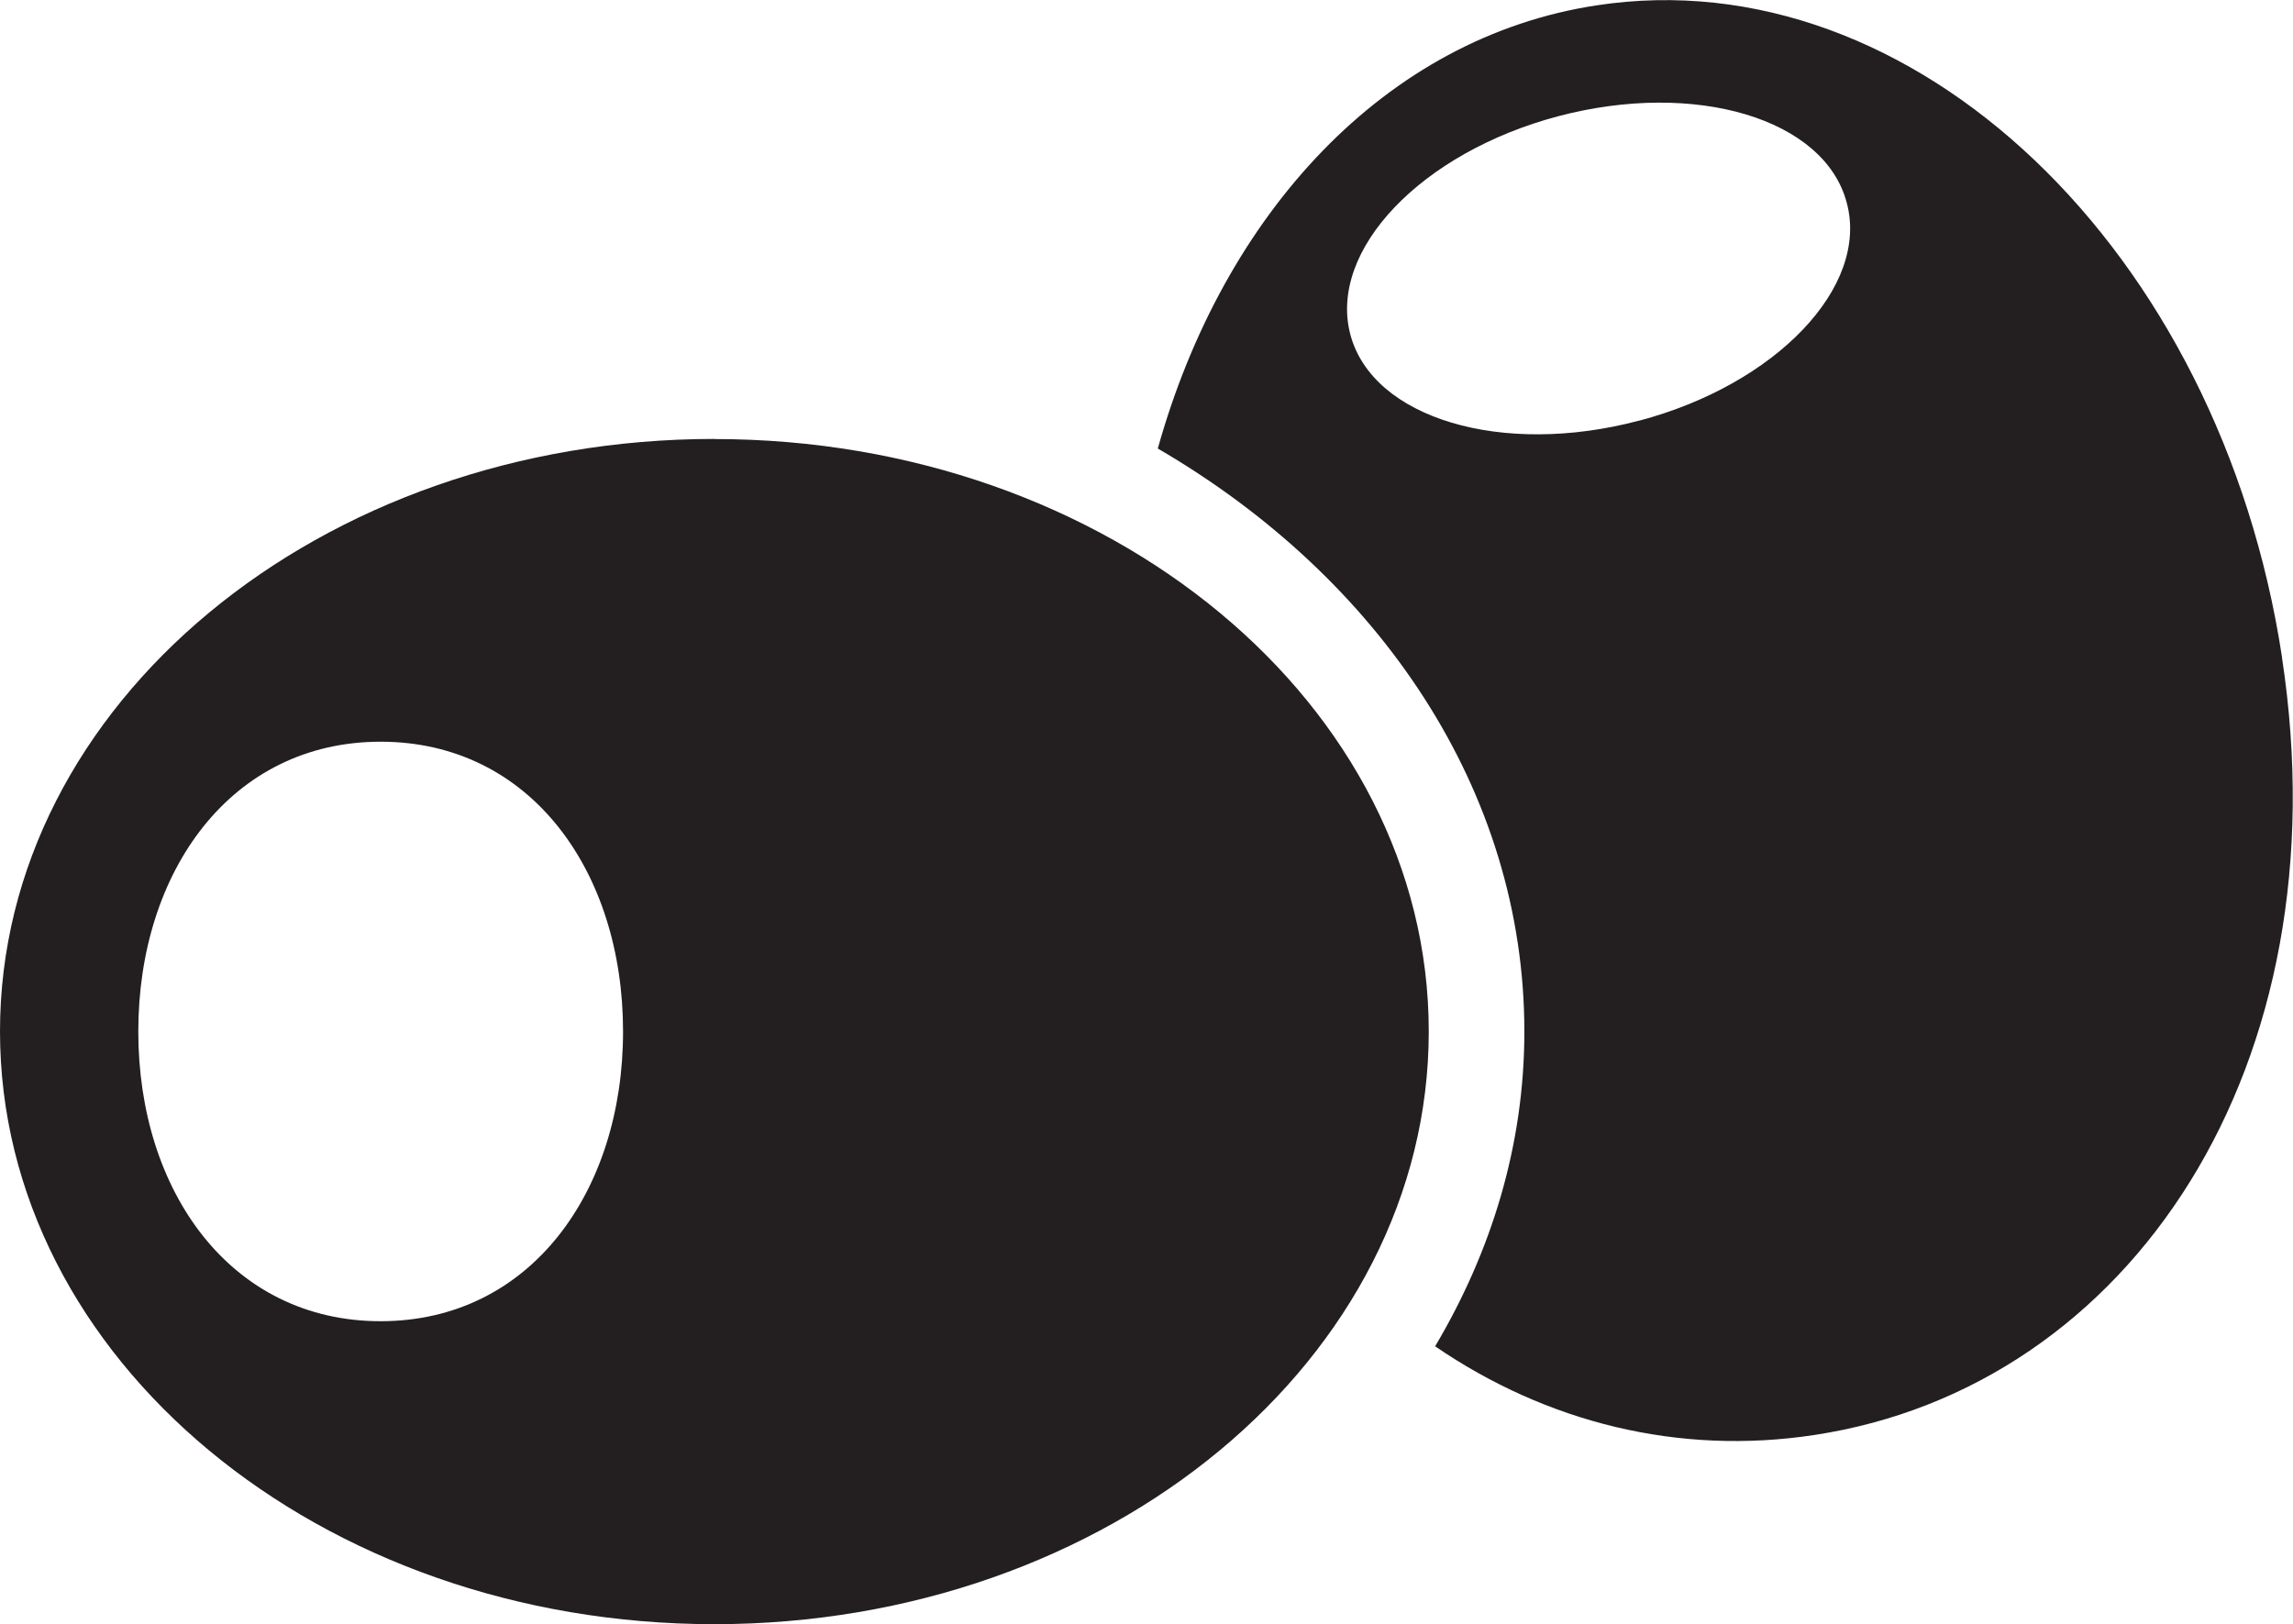
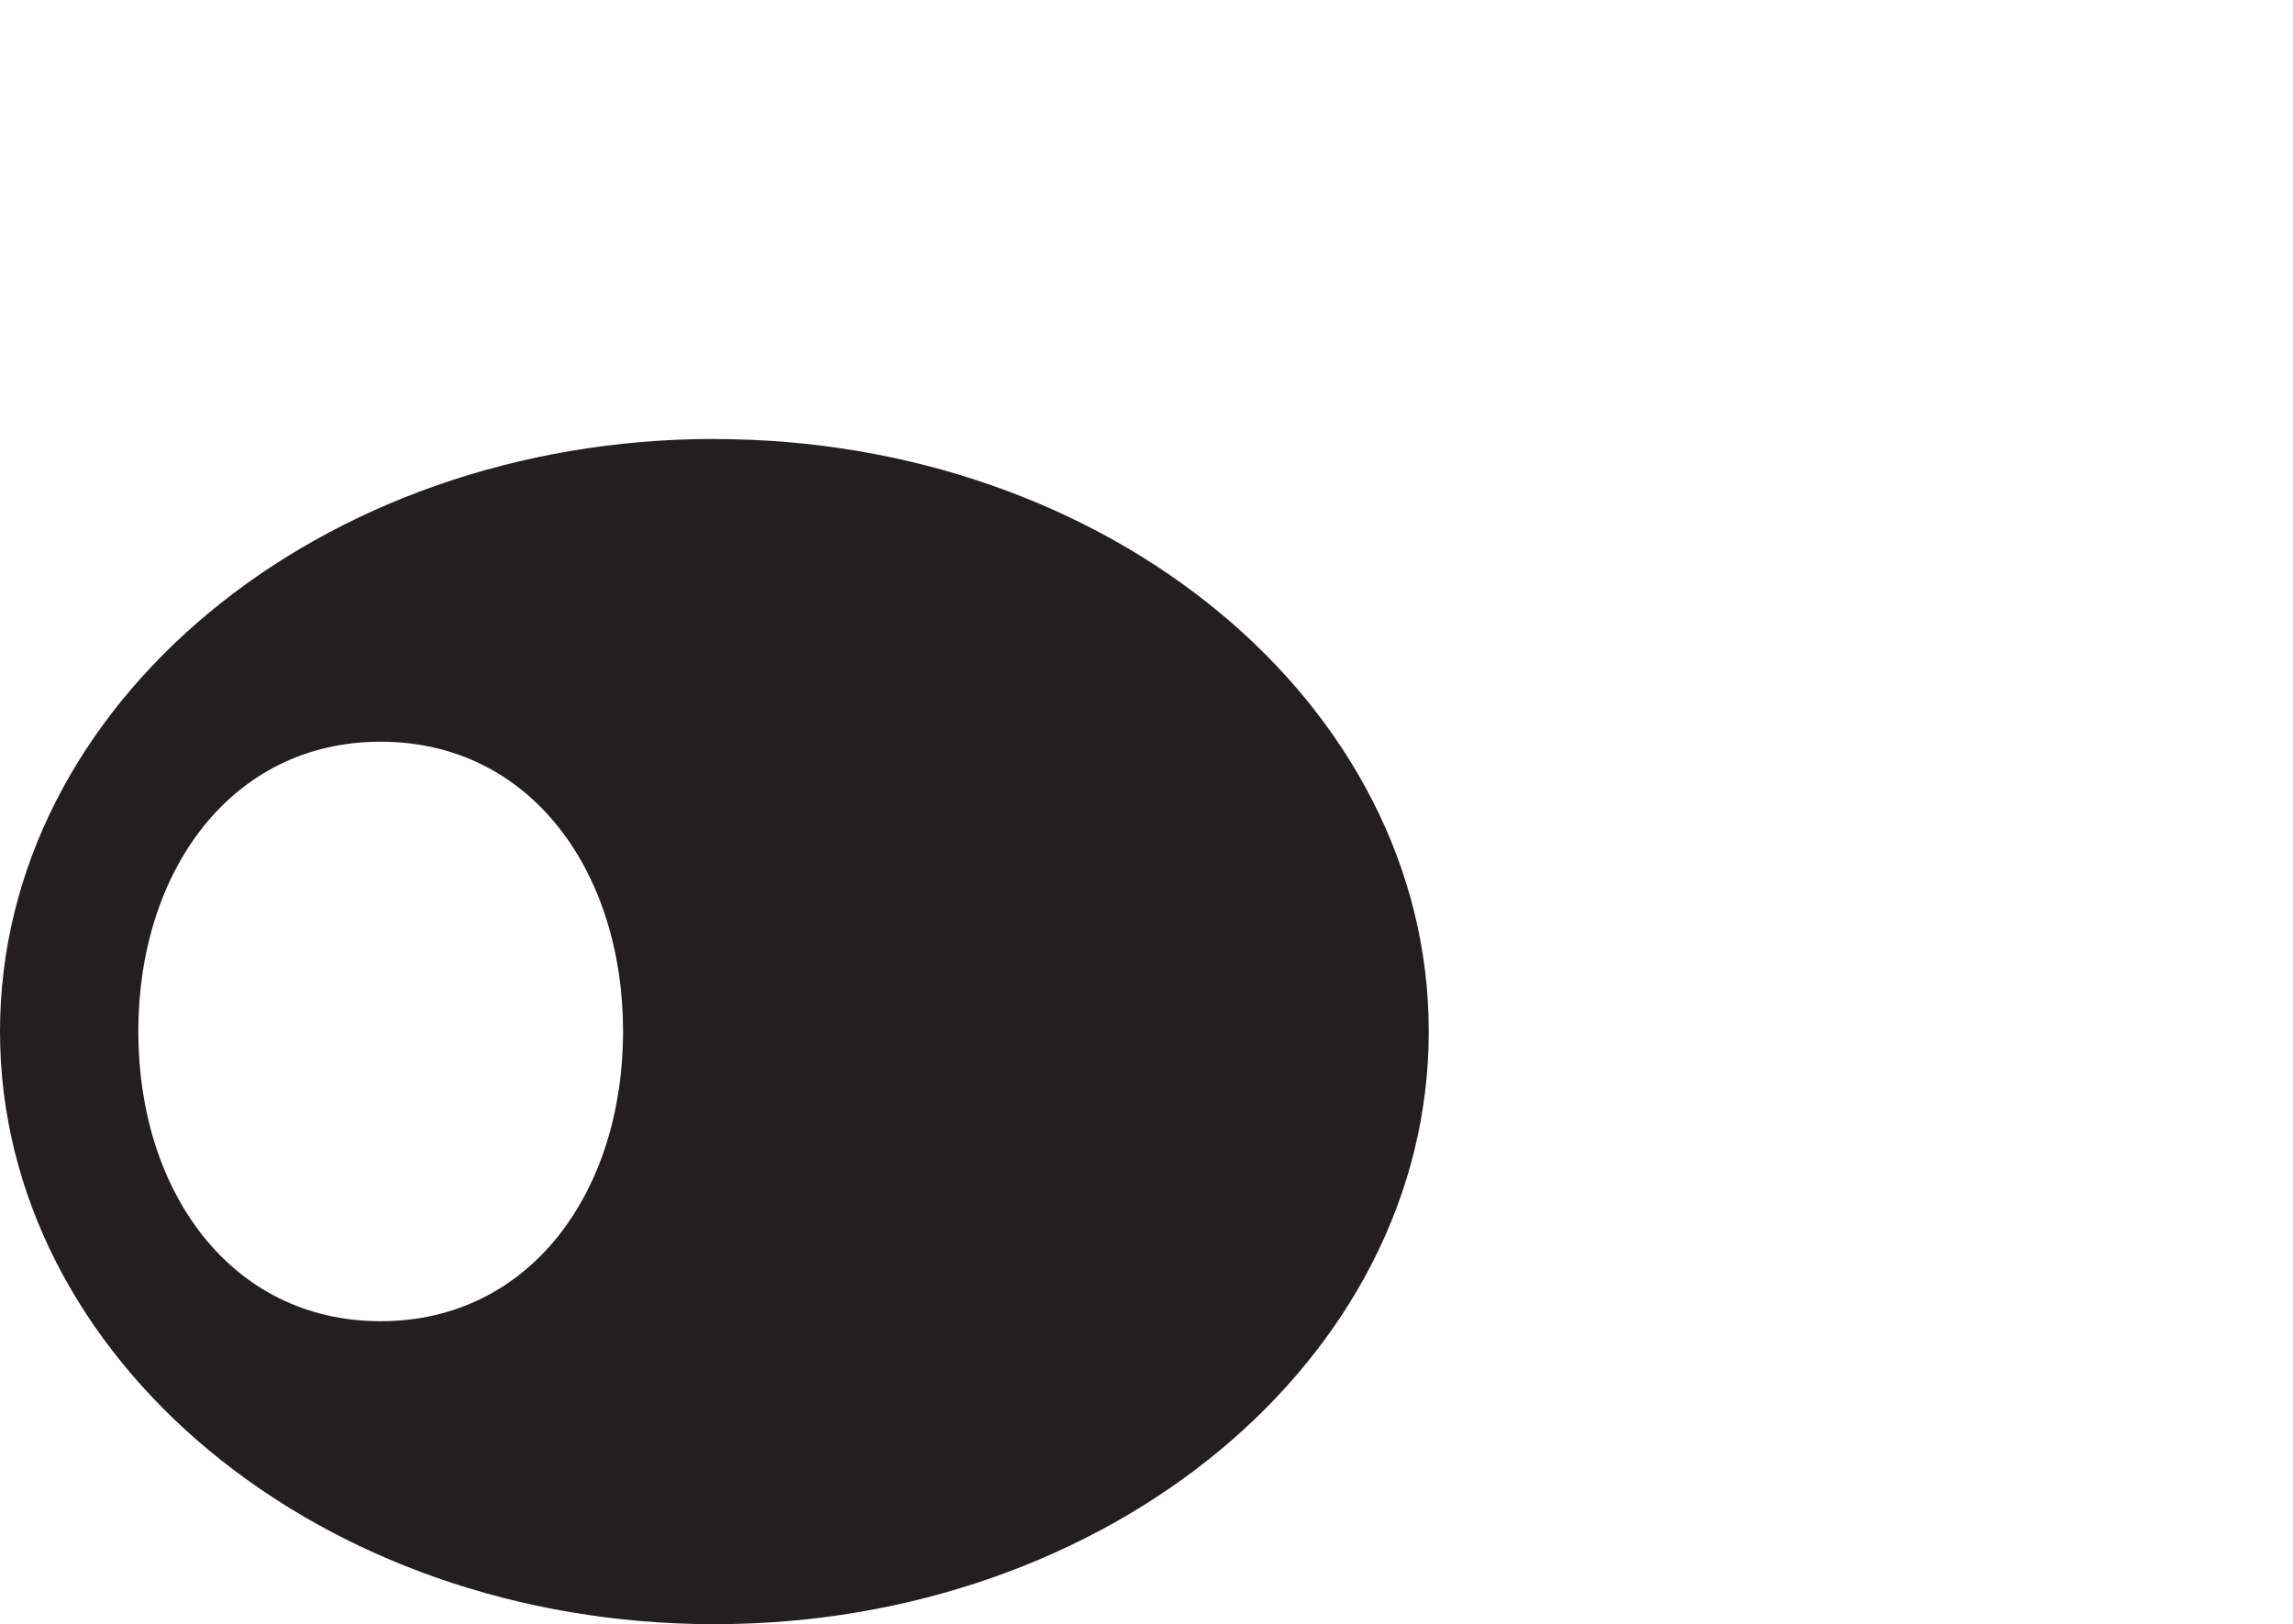
<svg xmlns="http://www.w3.org/2000/svg" width="22.019" height="15.599" viewBox="0 0 22.019 15.599">
  <g fill="#231f20" fill-rule="evenodd">
    <path d="M3.655 12.69c-1.438 0-2.327-1.246-2.327-2.783 0-1.536.89-2.783 2.327-2.783 1.44 0 2.328 1.247 2.328 2.783 0 1.537-.89 2.783-2.328 2.783M6.86 4.216C3.07 4.216 0 6.766 0 9.906 0 13.05 3.07 15.6 6.86 15.6c3.79 0 6.86-2.55 6.86-5.693 0-3.142-3.07-5.69-6.86-5.69" />
-     <path d="M15.74 4.04c-1.318.35-2.56-.022-2.773-.827-.214-.81.68-1.748 1.997-2.097 1.317-.347 2.558.023 2.77.832.217.808-.68 1.745-1.995 2.093m6.175 2.274c-.597-3.92-3.544-6.727-6.58-6.264-2.03.307-3.585 2-4.216 4.257 2.125 1.237 3.52 3.282 3.52 5.6 0 1.088-.315 2.11-.857 3.023 1.072.733 2.34 1.05 3.64.852 3.04-.46 5.09-3.546 4.492-7.468" />
  </g>
</svg>